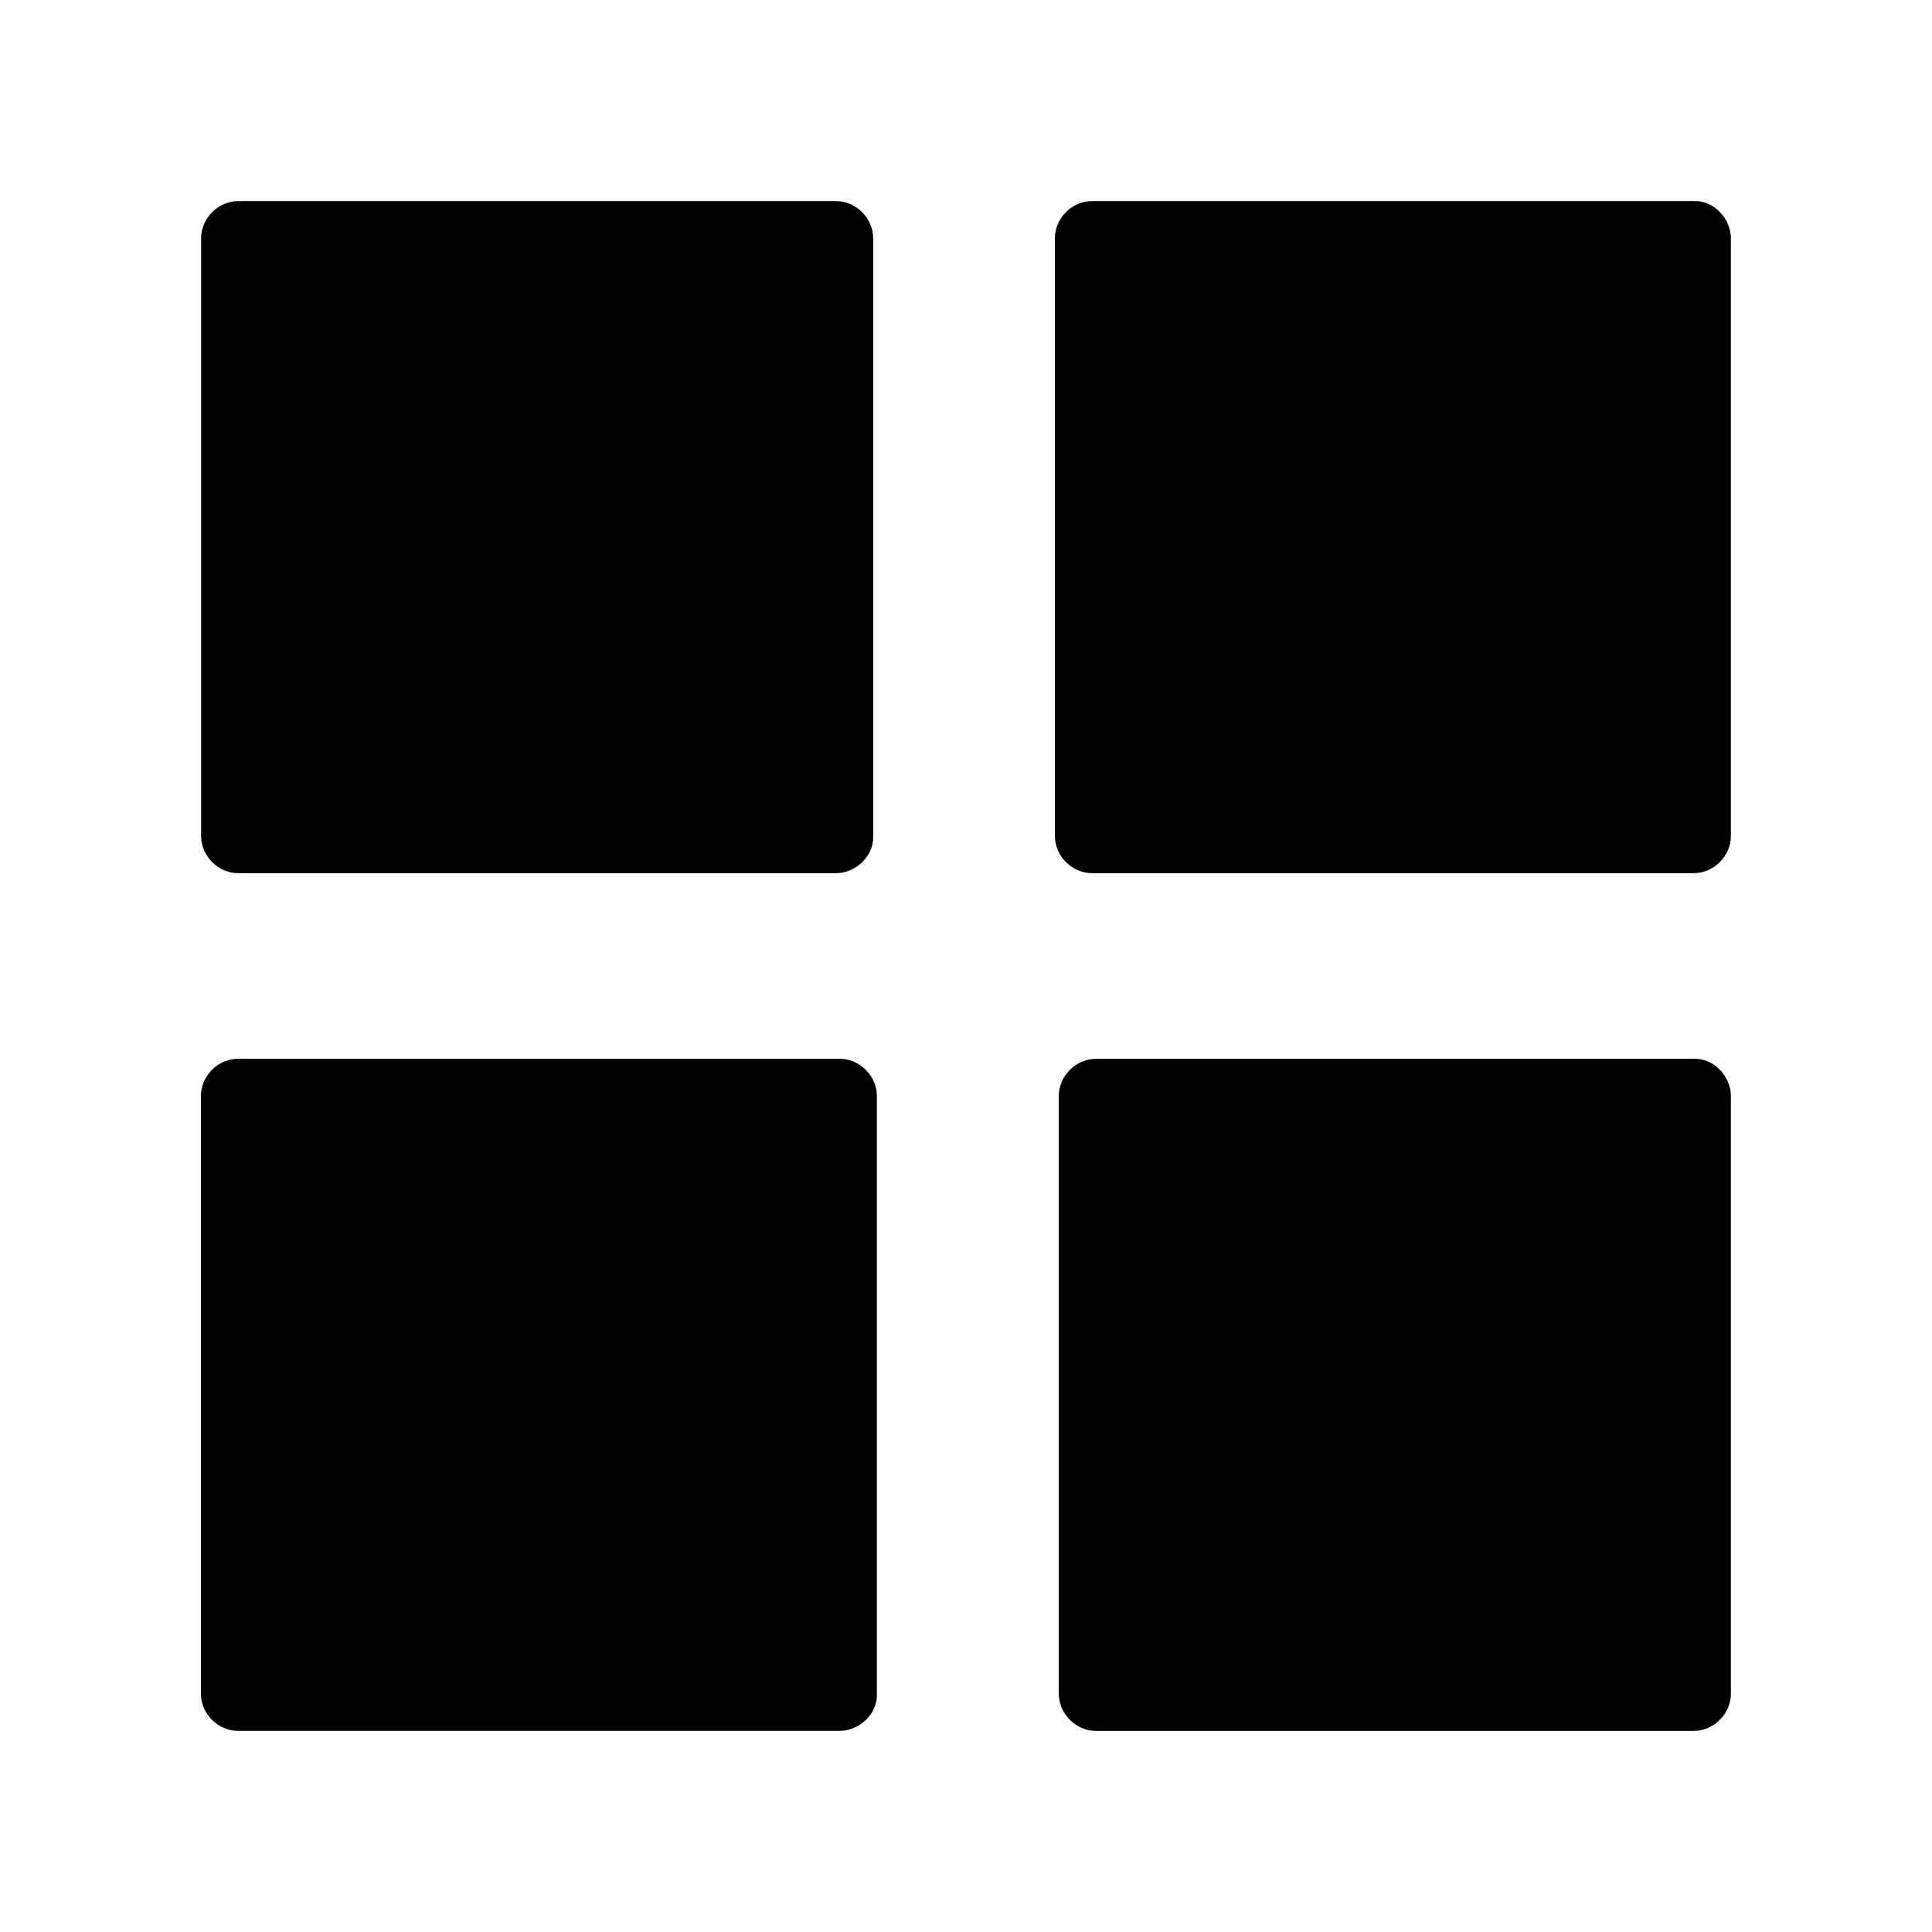
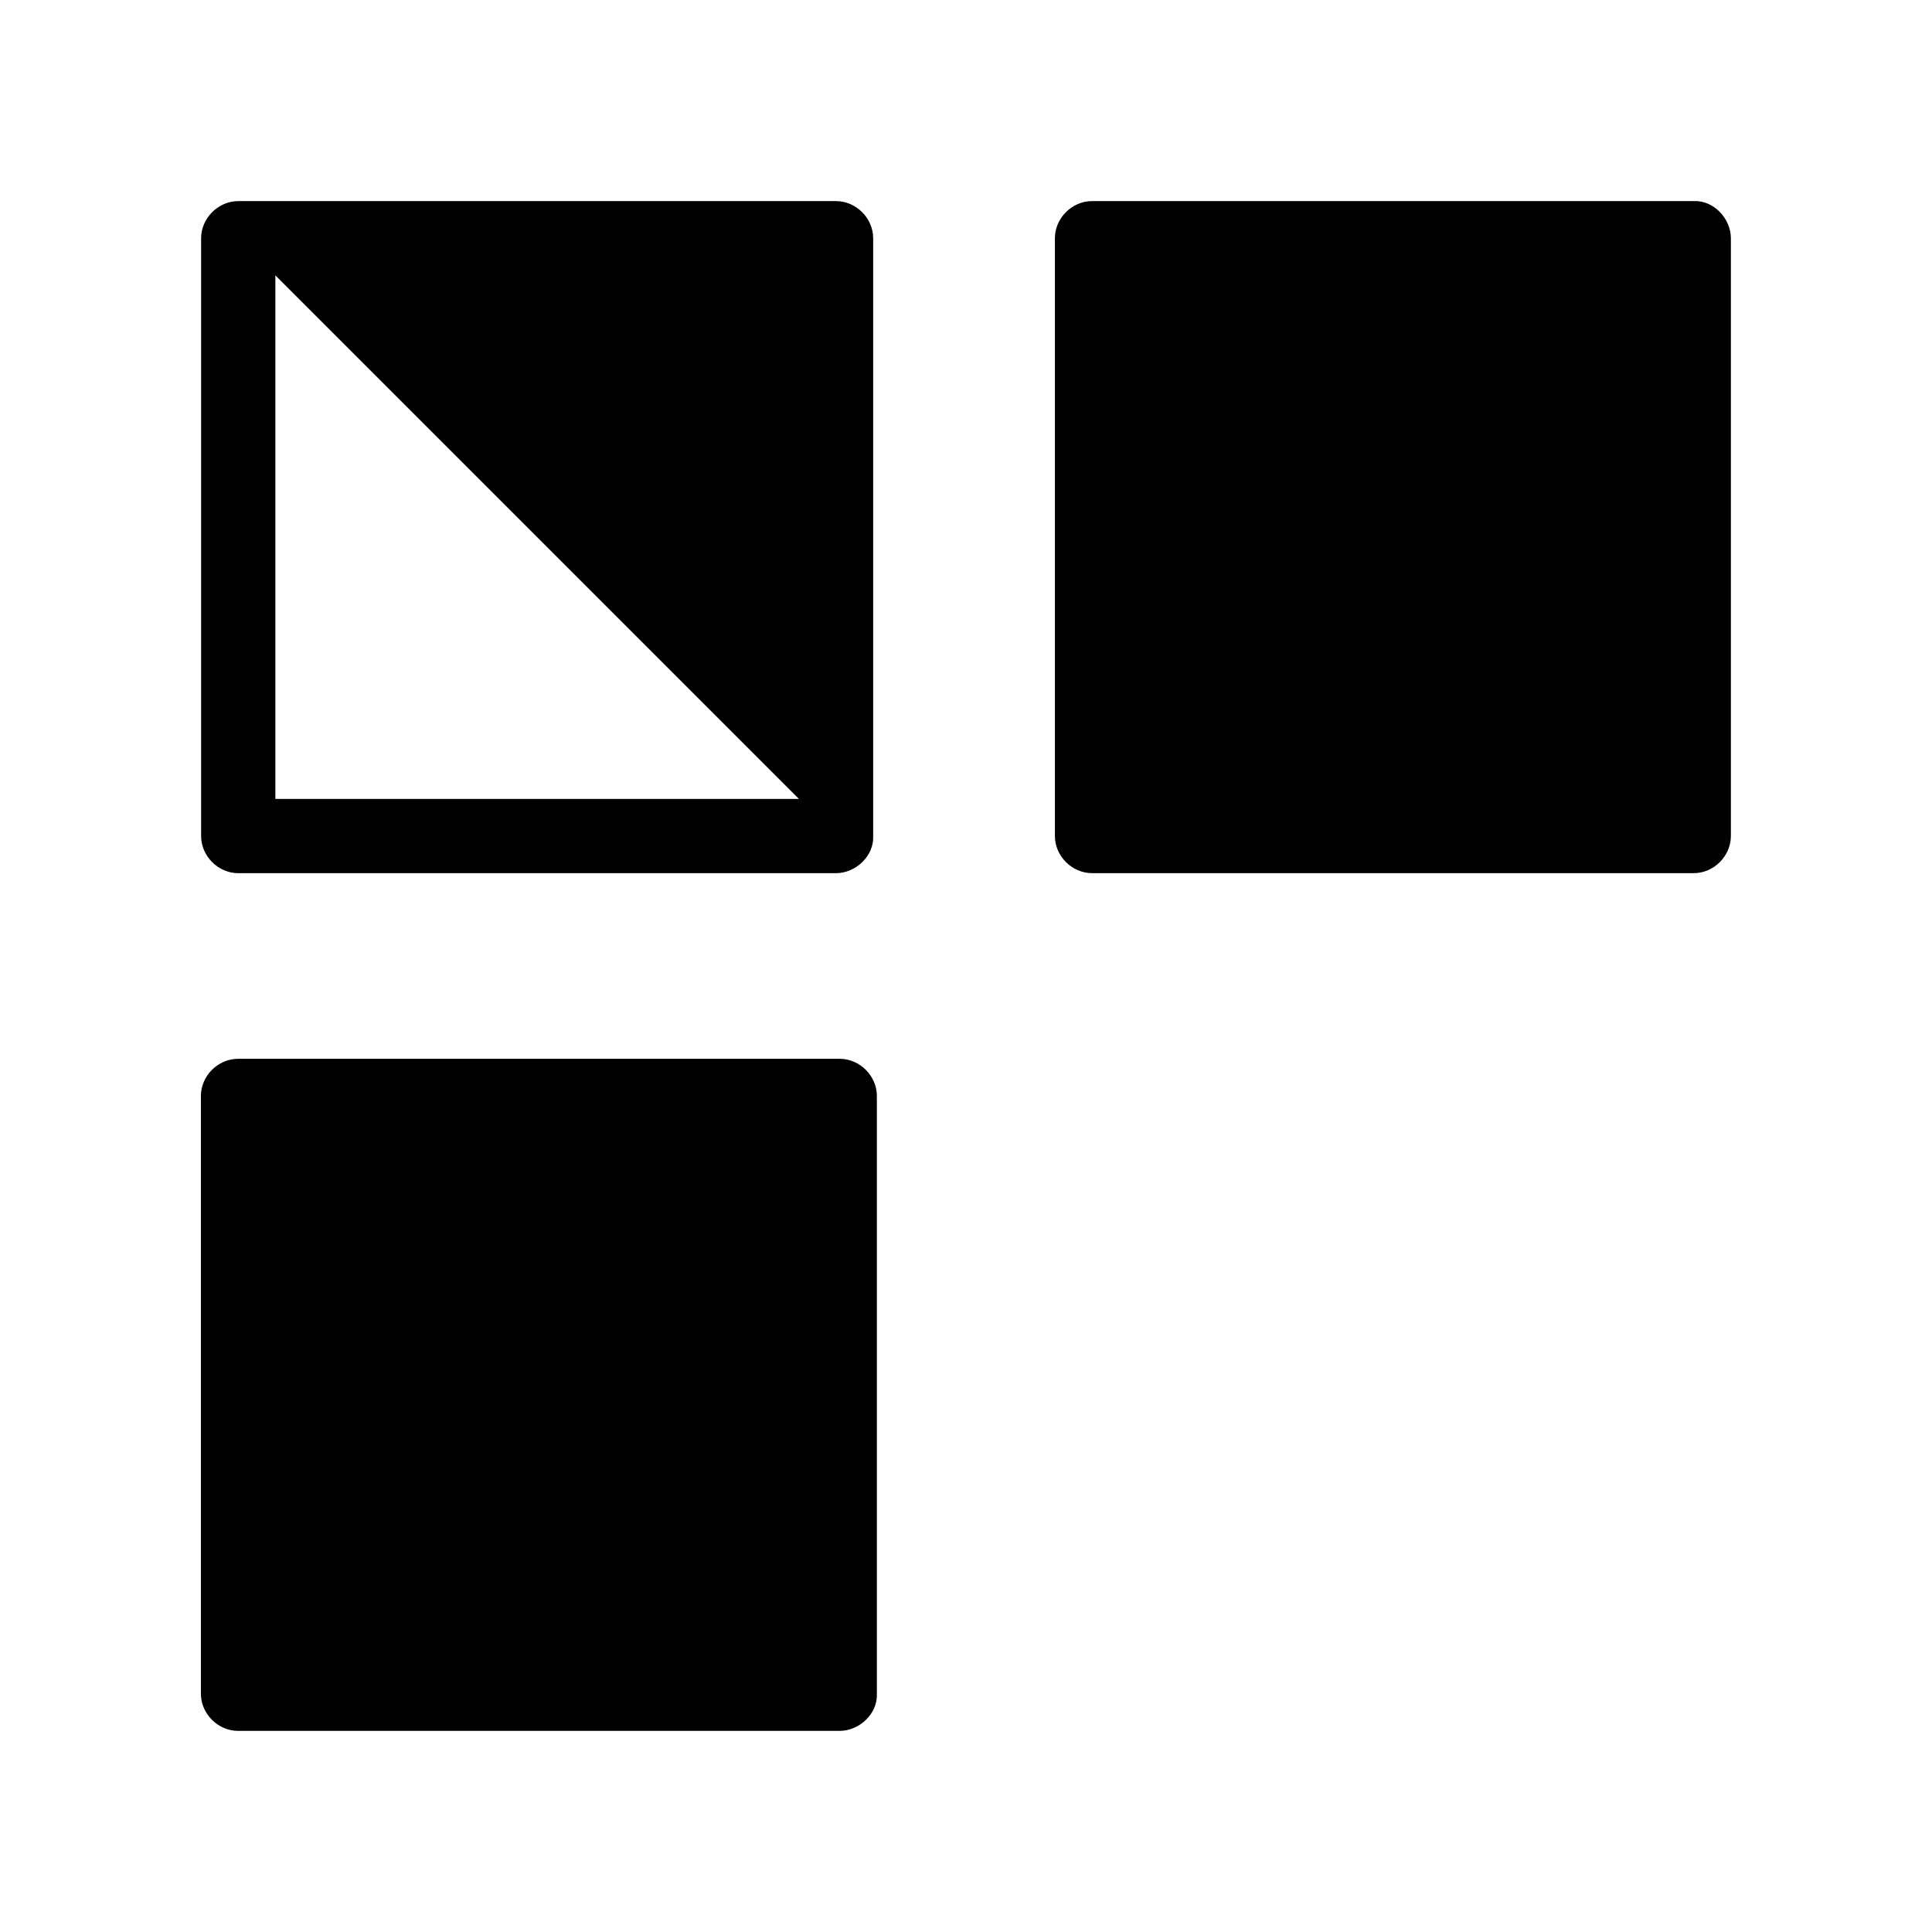
<svg xmlns="http://www.w3.org/2000/svg" fill="#000000" width="800px" height="800px" version="1.1" viewBox="144 144 512 512">
  <g>
-     <path d="m207.13 207.13h158.43v158.43h-158.43z" />
+     <path d="m207.13 207.13h158.43v158.43z" />
    <path d="m365.56 355.72h-53.777-85.117-19.531c3.297 3.297 6.543 6.543 9.84 9.84v-53.777-85.117-19.531c-3.297 3.297-6.543 6.543-9.84 9.84h53.777 85.117 19.531c-3.297-3.297-6.543-6.543-9.84-9.84v53.777 85.117 19.531c0 5.164 4.527 10.086 9.84 9.84 5.312-0.246 9.84-4.328 9.84-9.84v-53.777-85.117-19.531c0-5.312-4.527-9.84-9.84-9.84h-53.777-85.117-19.531c-5.312 0-9.84 4.527-9.84 9.84v53.777 85.117 19.531c0 5.312 4.527 9.84 9.84 9.84h53.777 85.117 19.531c5.164 0 10.086-4.527 9.84-9.84-0.246-5.312-4.328-9.84-9.84-9.84z" />
    <path d="m207.13 434.44h159.41v158.43h-159.41z" />
    <path d="m366.54 583.02h-53.875-85.855-19.73c3.297 3.297 6.543 6.543 9.84 9.84v-53.777-85.117-19.531l-9.84 9.84h53.875 85.855 19.73l-9.84-9.84v53.777 85.117 19.531c0 5.164 4.527 10.086 9.84 9.84s9.84-4.328 9.84-9.84v-53.777-85.117-19.531c0-5.312-4.527-9.84-9.84-9.84h-53.875-85.855-19.73c-5.312 0-9.84 4.527-9.84 9.84v53.777 85.117 19.531c0 5.312 4.527 9.84 9.84 9.84h53.875 85.855 19.73c5.164 0 10.086-4.527 9.84-9.84-0.246-5.312-4.328-9.84-9.84-9.84z" />
-     <path d="m434.44 434.44h158.43v158.43h-158.43z" />
-     <path d="m592.86 424.6h-53.777-85.117-19.531c-5.312 0-9.84 4.527-9.84 9.84v53.777 85.117 19.531c0 5.312 4.527 9.84 9.84 9.84h53.777 85.117 19.531c5.312 0 9.84-4.527 9.84-9.84v-53.777-85.117-19.531c0-5.164-4.527-10.086-9.84-9.84s-9.84 4.328-9.84 9.84v53.777 85.117 19.531c3.297-3.297 6.543-6.543 9.84-9.84h-53.777-85.117-19.531c3.297 3.297 6.543 6.543 9.84 9.84v-53.777-85.117-19.531l-9.84 9.84h53.777 85.117 19.531c5.164 0 10.086-4.527 9.84-9.84s-4.328-9.84-9.84-9.84z" />
    <path d="m433.45 207.13h159.41v158.43h-159.41z" />
    <path d="m592.86 197.29h-53.875-85.855-19.73c-5.312 0-9.84 4.527-9.84 9.84v53.777 85.117 19.531c0 5.312 4.527 9.84 9.84 9.84h53.875 85.855 19.73c5.312 0 9.84-4.527 9.84-9.84v-53.777-85.117-19.531c0-5.164-4.527-10.086-9.84-9.84-5.312 0.246-9.84 4.328-9.84 9.84v53.777 85.117 19.531c3.297-3.297 6.543-6.543 9.84-9.84h-53.875-85.855-19.73c3.297 3.297 6.543 6.543 9.84 9.84v-53.777-85.117-19.531l-9.84 9.84h53.875 85.855 19.73c5.164 0 10.086-4.527 9.84-9.84s-4.328-9.84-9.84-9.84z" />
  </g>
</svg>